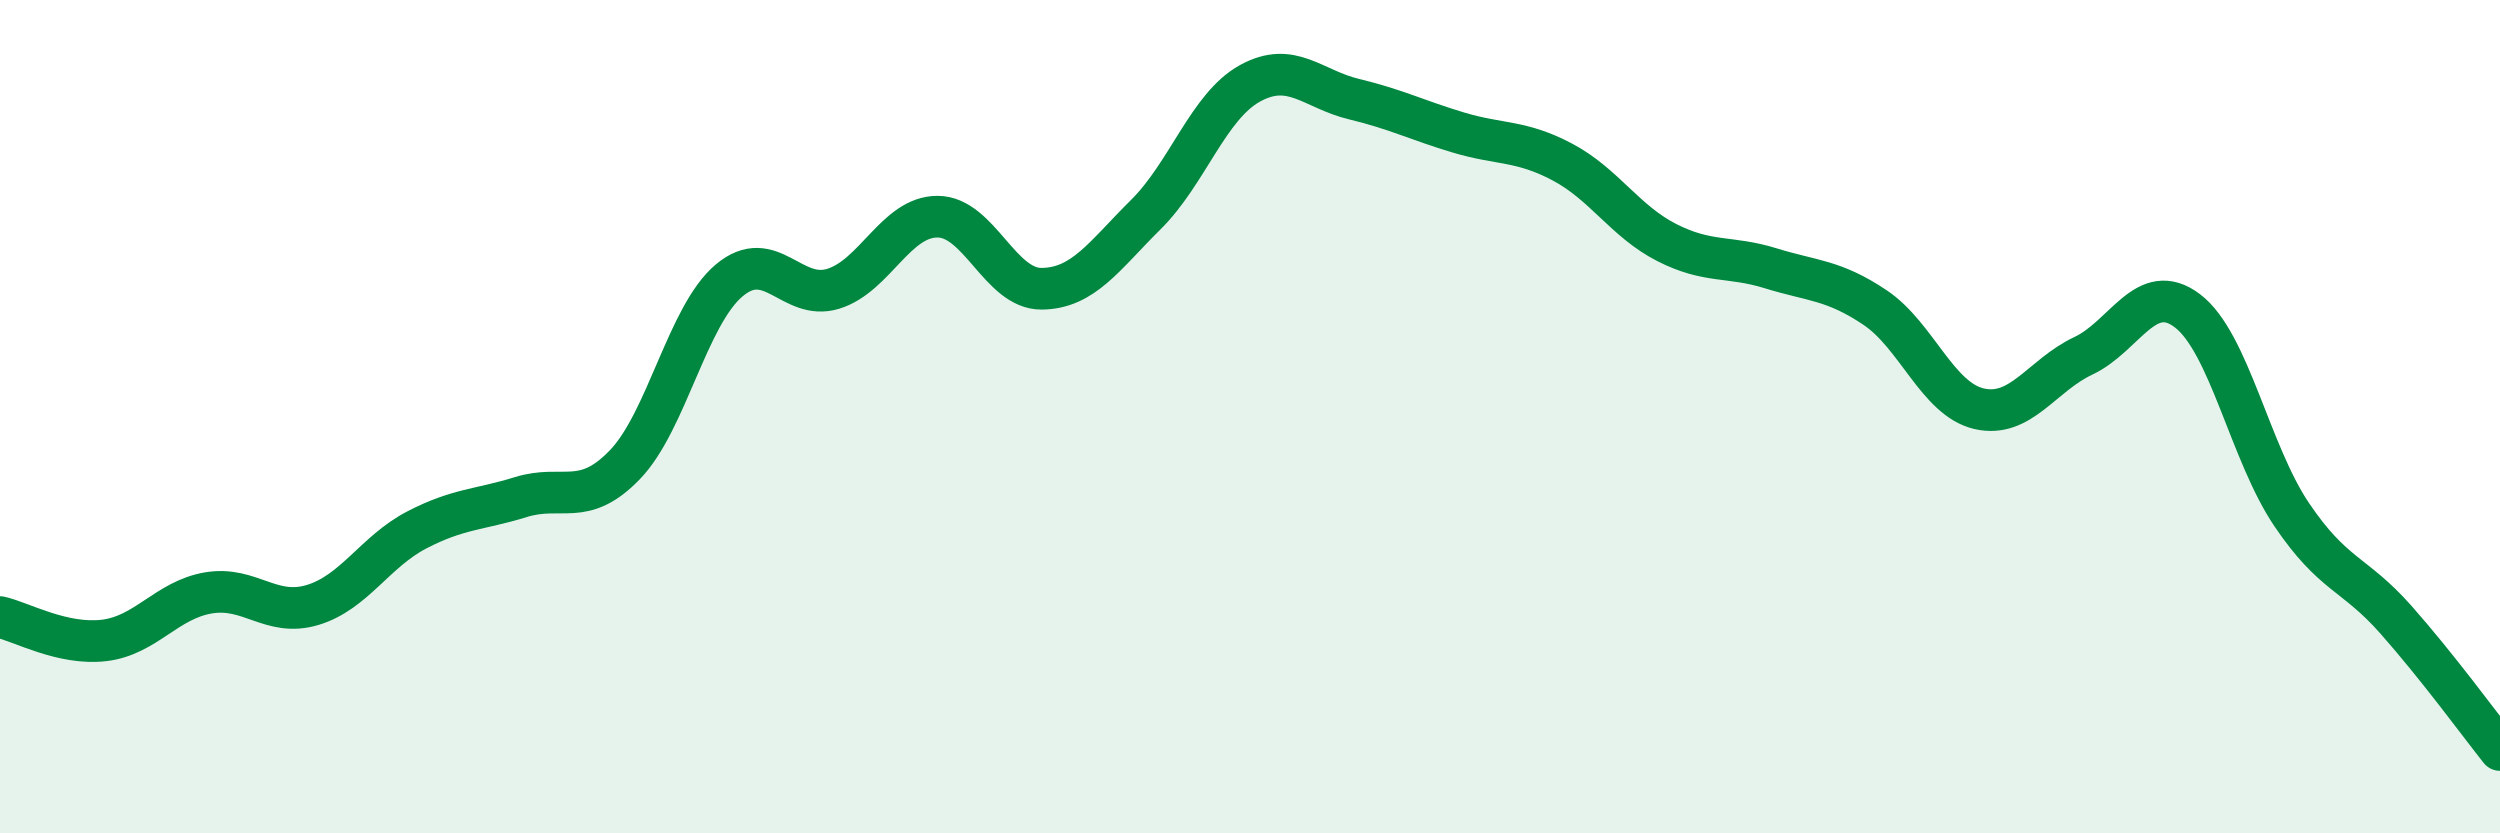
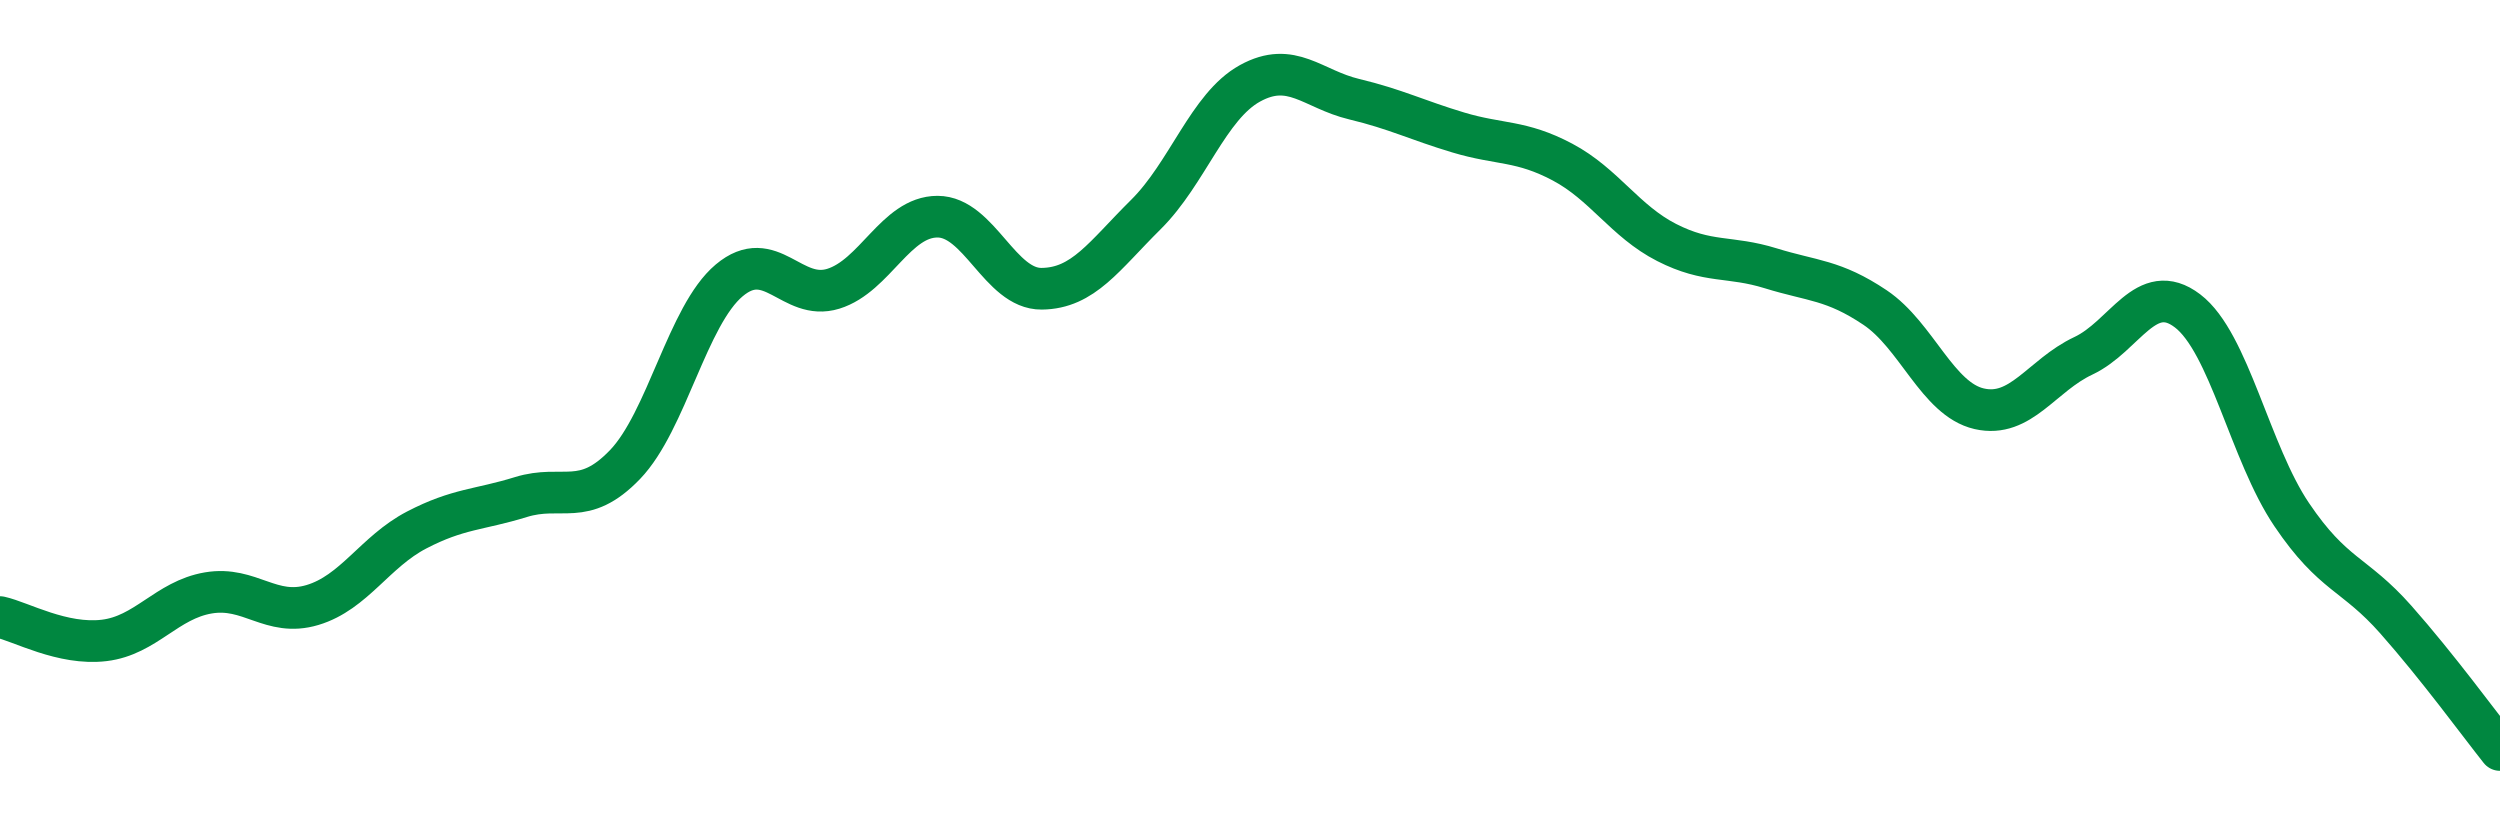
<svg xmlns="http://www.w3.org/2000/svg" width="60" height="20" viewBox="0 0 60 20">
-   <path d="M 0,14.81 C 0.5,14.92 1.5,15.49 2.5,15.37 C 3.5,15.25 4,14.4 5,14.23 C 6,14.06 6.5,14.82 7.5,14.52 C 8.5,14.22 9,13.24 10,12.72 C 11,12.2 11.5,12.24 12.5,11.93 C 13.5,11.62 14,12.19 15,11.15 C 16,10.11 16.5,7.57 17.5,6.73 C 18.5,5.89 19,7.24 20,6.93 C 21,6.62 21.5,5.2 22.5,5.2 C 23.5,5.2 24,6.94 25,6.93 C 26,6.92 26.5,6.14 27.5,5.15 C 28.5,4.16 29,2.55 30,2 C 31,1.45 31.5,2.14 32.5,2.38 C 33.5,2.62 34,2.88 35,3.18 C 36,3.48 36.5,3.36 37.5,3.89 C 38.5,4.42 39,5.31 40,5.82 C 41,6.33 41.5,6.13 42.5,6.44 C 43.5,6.75 44,6.71 45,7.38 C 46,8.05 46.5,9.58 47.5,9.81 C 48.5,10.04 49,9.01 50,8.54 C 51,8.07 51.5,6.7 52.5,7.46 C 53.5,8.22 54,10.87 55,12.35 C 56,13.83 56.5,13.74 57.5,14.87 C 58.5,16 59.5,17.37 60,18L60 20L0 20Z" fill="#008740" opacity="0.1" stroke-linecap="round" stroke-linejoin="round" />
  <path d="M 0,14.81 C 0.5,14.92 1.5,15.49 2.5,15.37 C 3.5,15.25 4,14.4 5,14.23 C 6,14.06 6.5,14.82 7.5,14.52 C 8.5,14.22 9,13.24 10,12.72 C 11,12.2 11.5,12.24 12.5,11.93 C 13.5,11.62 14,12.19 15,11.15 C 16,10.11 16.5,7.57 17.5,6.73 C 18.5,5.89 19,7.24 20,6.93 C 21,6.62 21.5,5.2 22.5,5.2 C 23.5,5.2 24,6.94 25,6.93 C 26,6.92 26.5,6.14 27.5,5.15 C 28.5,4.16 29,2.55 30,2 C 31,1.45 31.5,2.14 32.5,2.38 C 33.5,2.62 34,2.88 35,3.18 C 36,3.48 36.5,3.36 37.5,3.89 C 38.5,4.42 39,5.31 40,5.82 C 41,6.33 41.5,6.13 42.5,6.44 C 43.5,6.75 44,6.71 45,7.38 C 46,8.05 46.5,9.58 47.5,9.81 C 48.5,10.04 49,9.01 50,8.54 C 51,8.07 51.5,6.7 52.5,7.46 C 53.5,8.22 54,10.87 55,12.35 C 56,13.83 56.5,13.74 57.5,14.87 C 58.5,16 59.5,17.37 60,18" stroke="#008740" stroke-width="1" fill="none" stroke-linecap="round" stroke-linejoin="round" />
</svg>